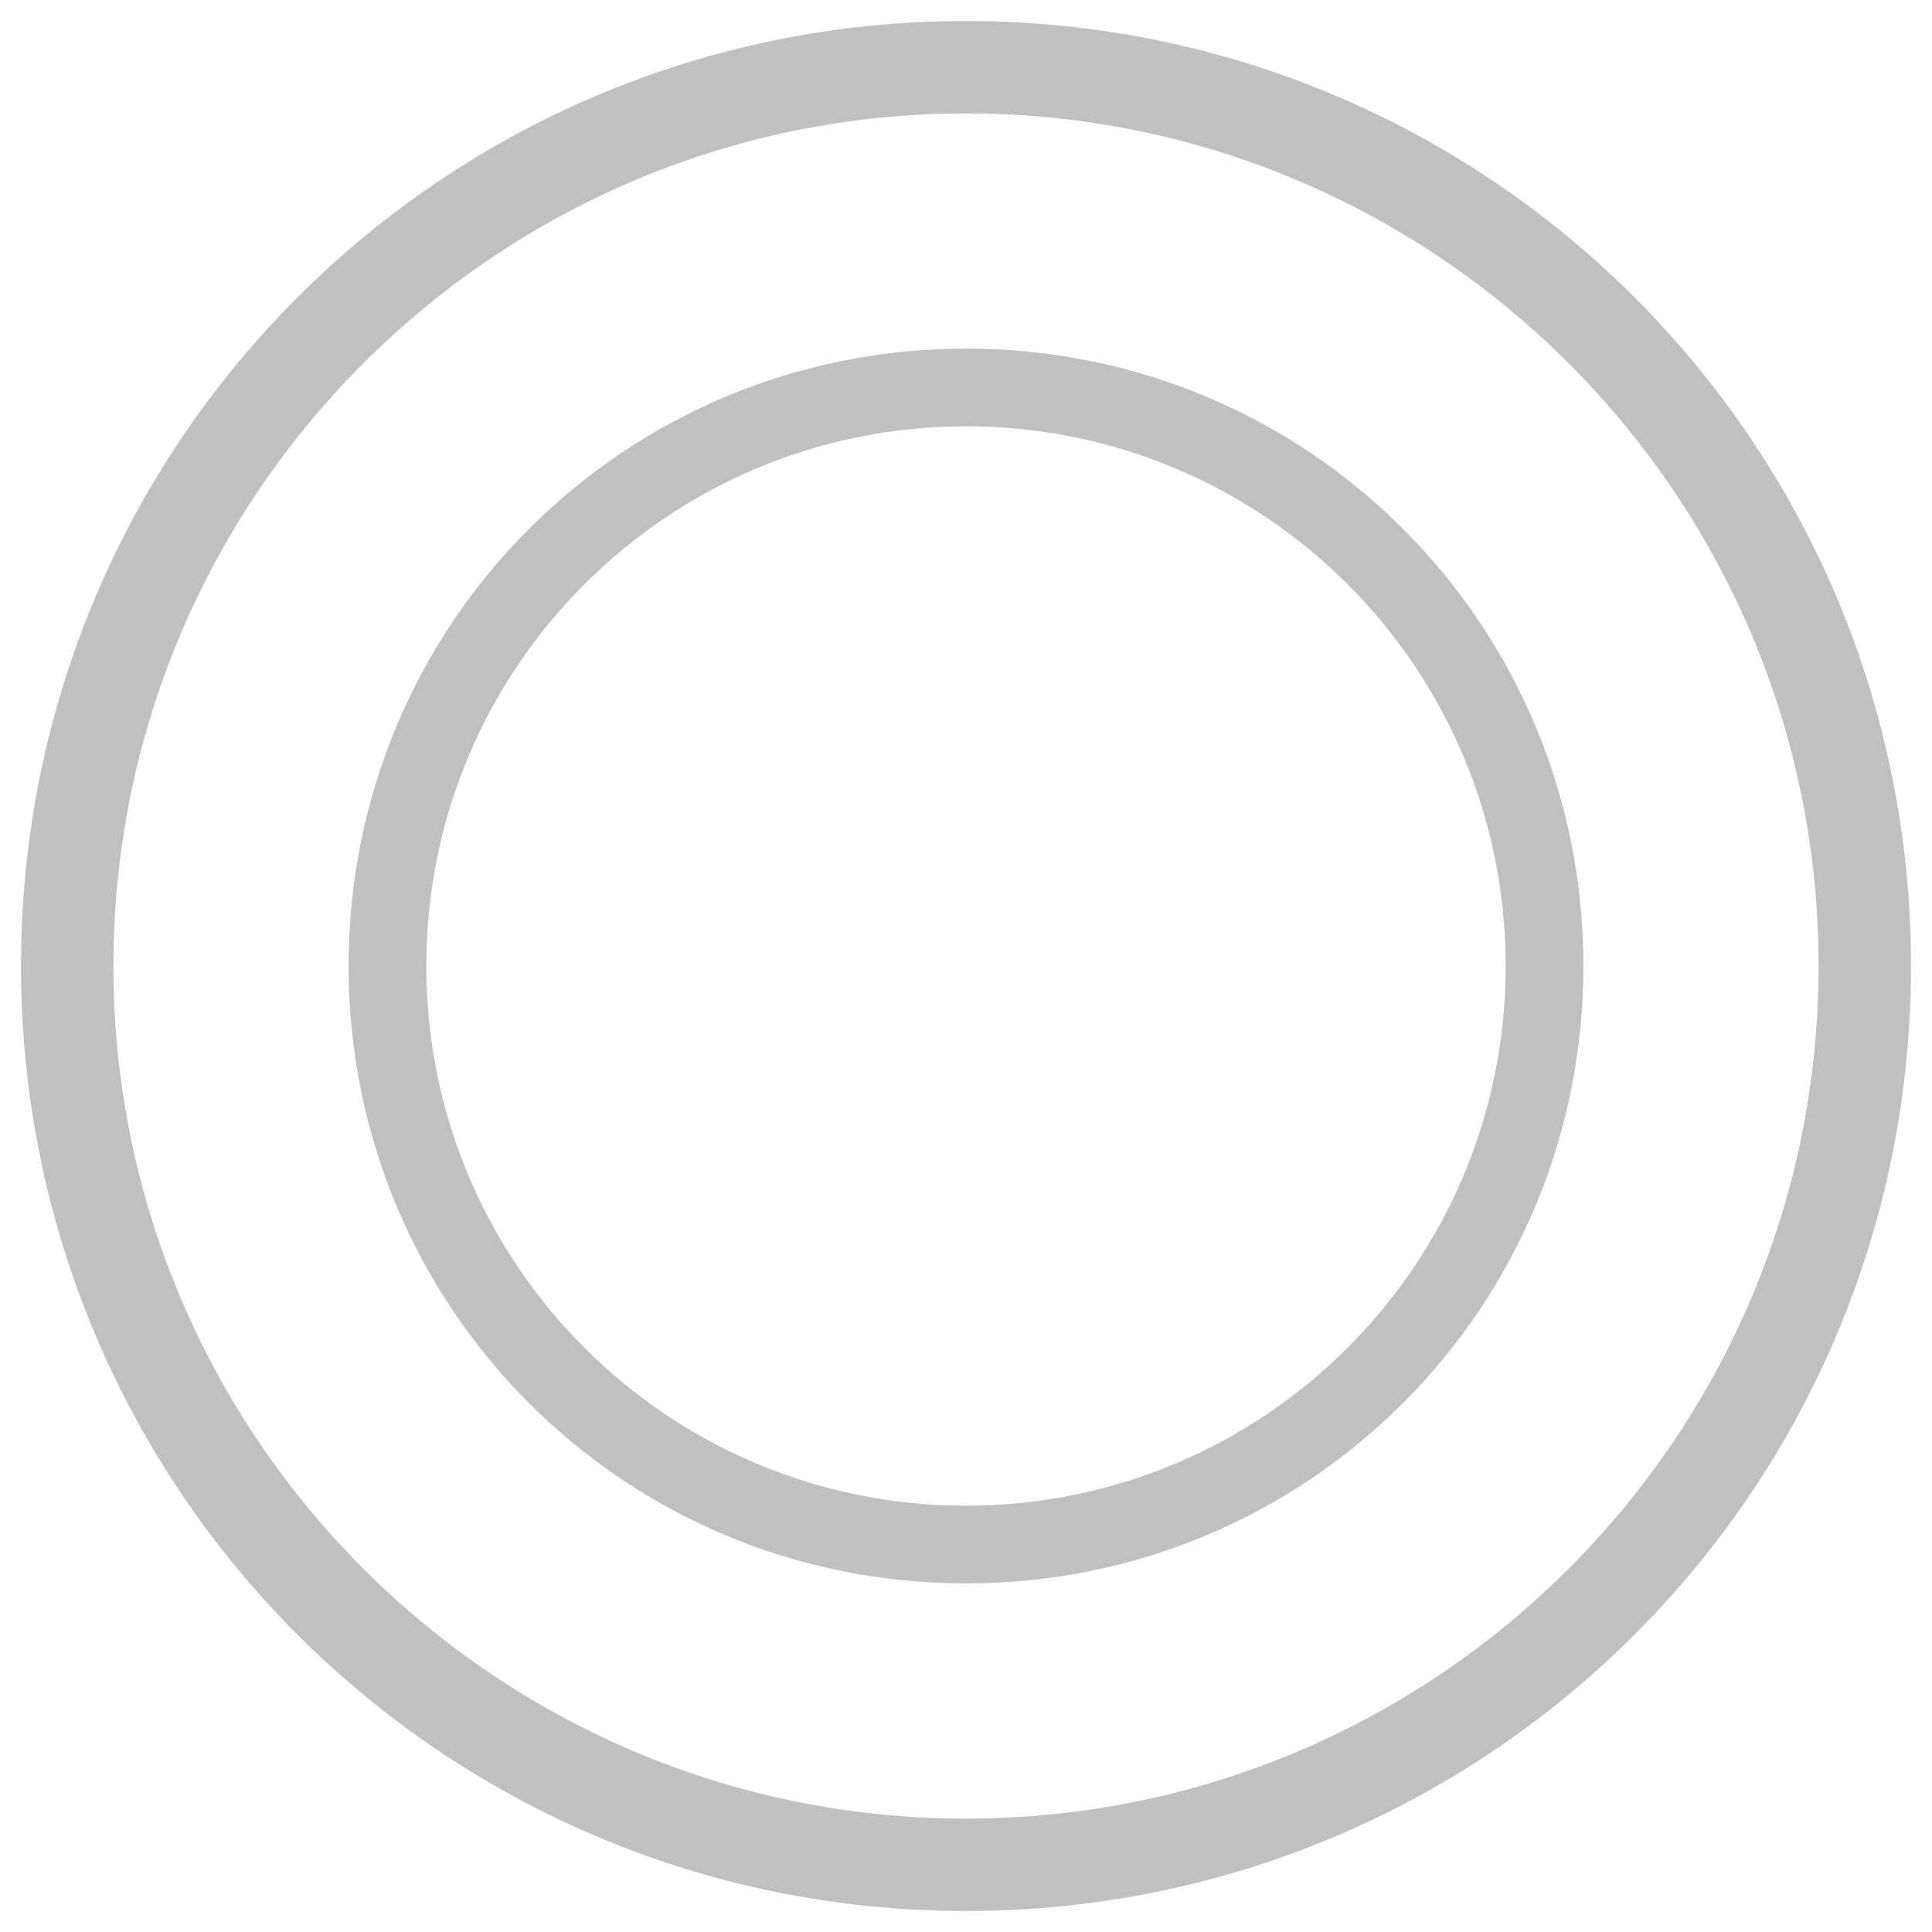
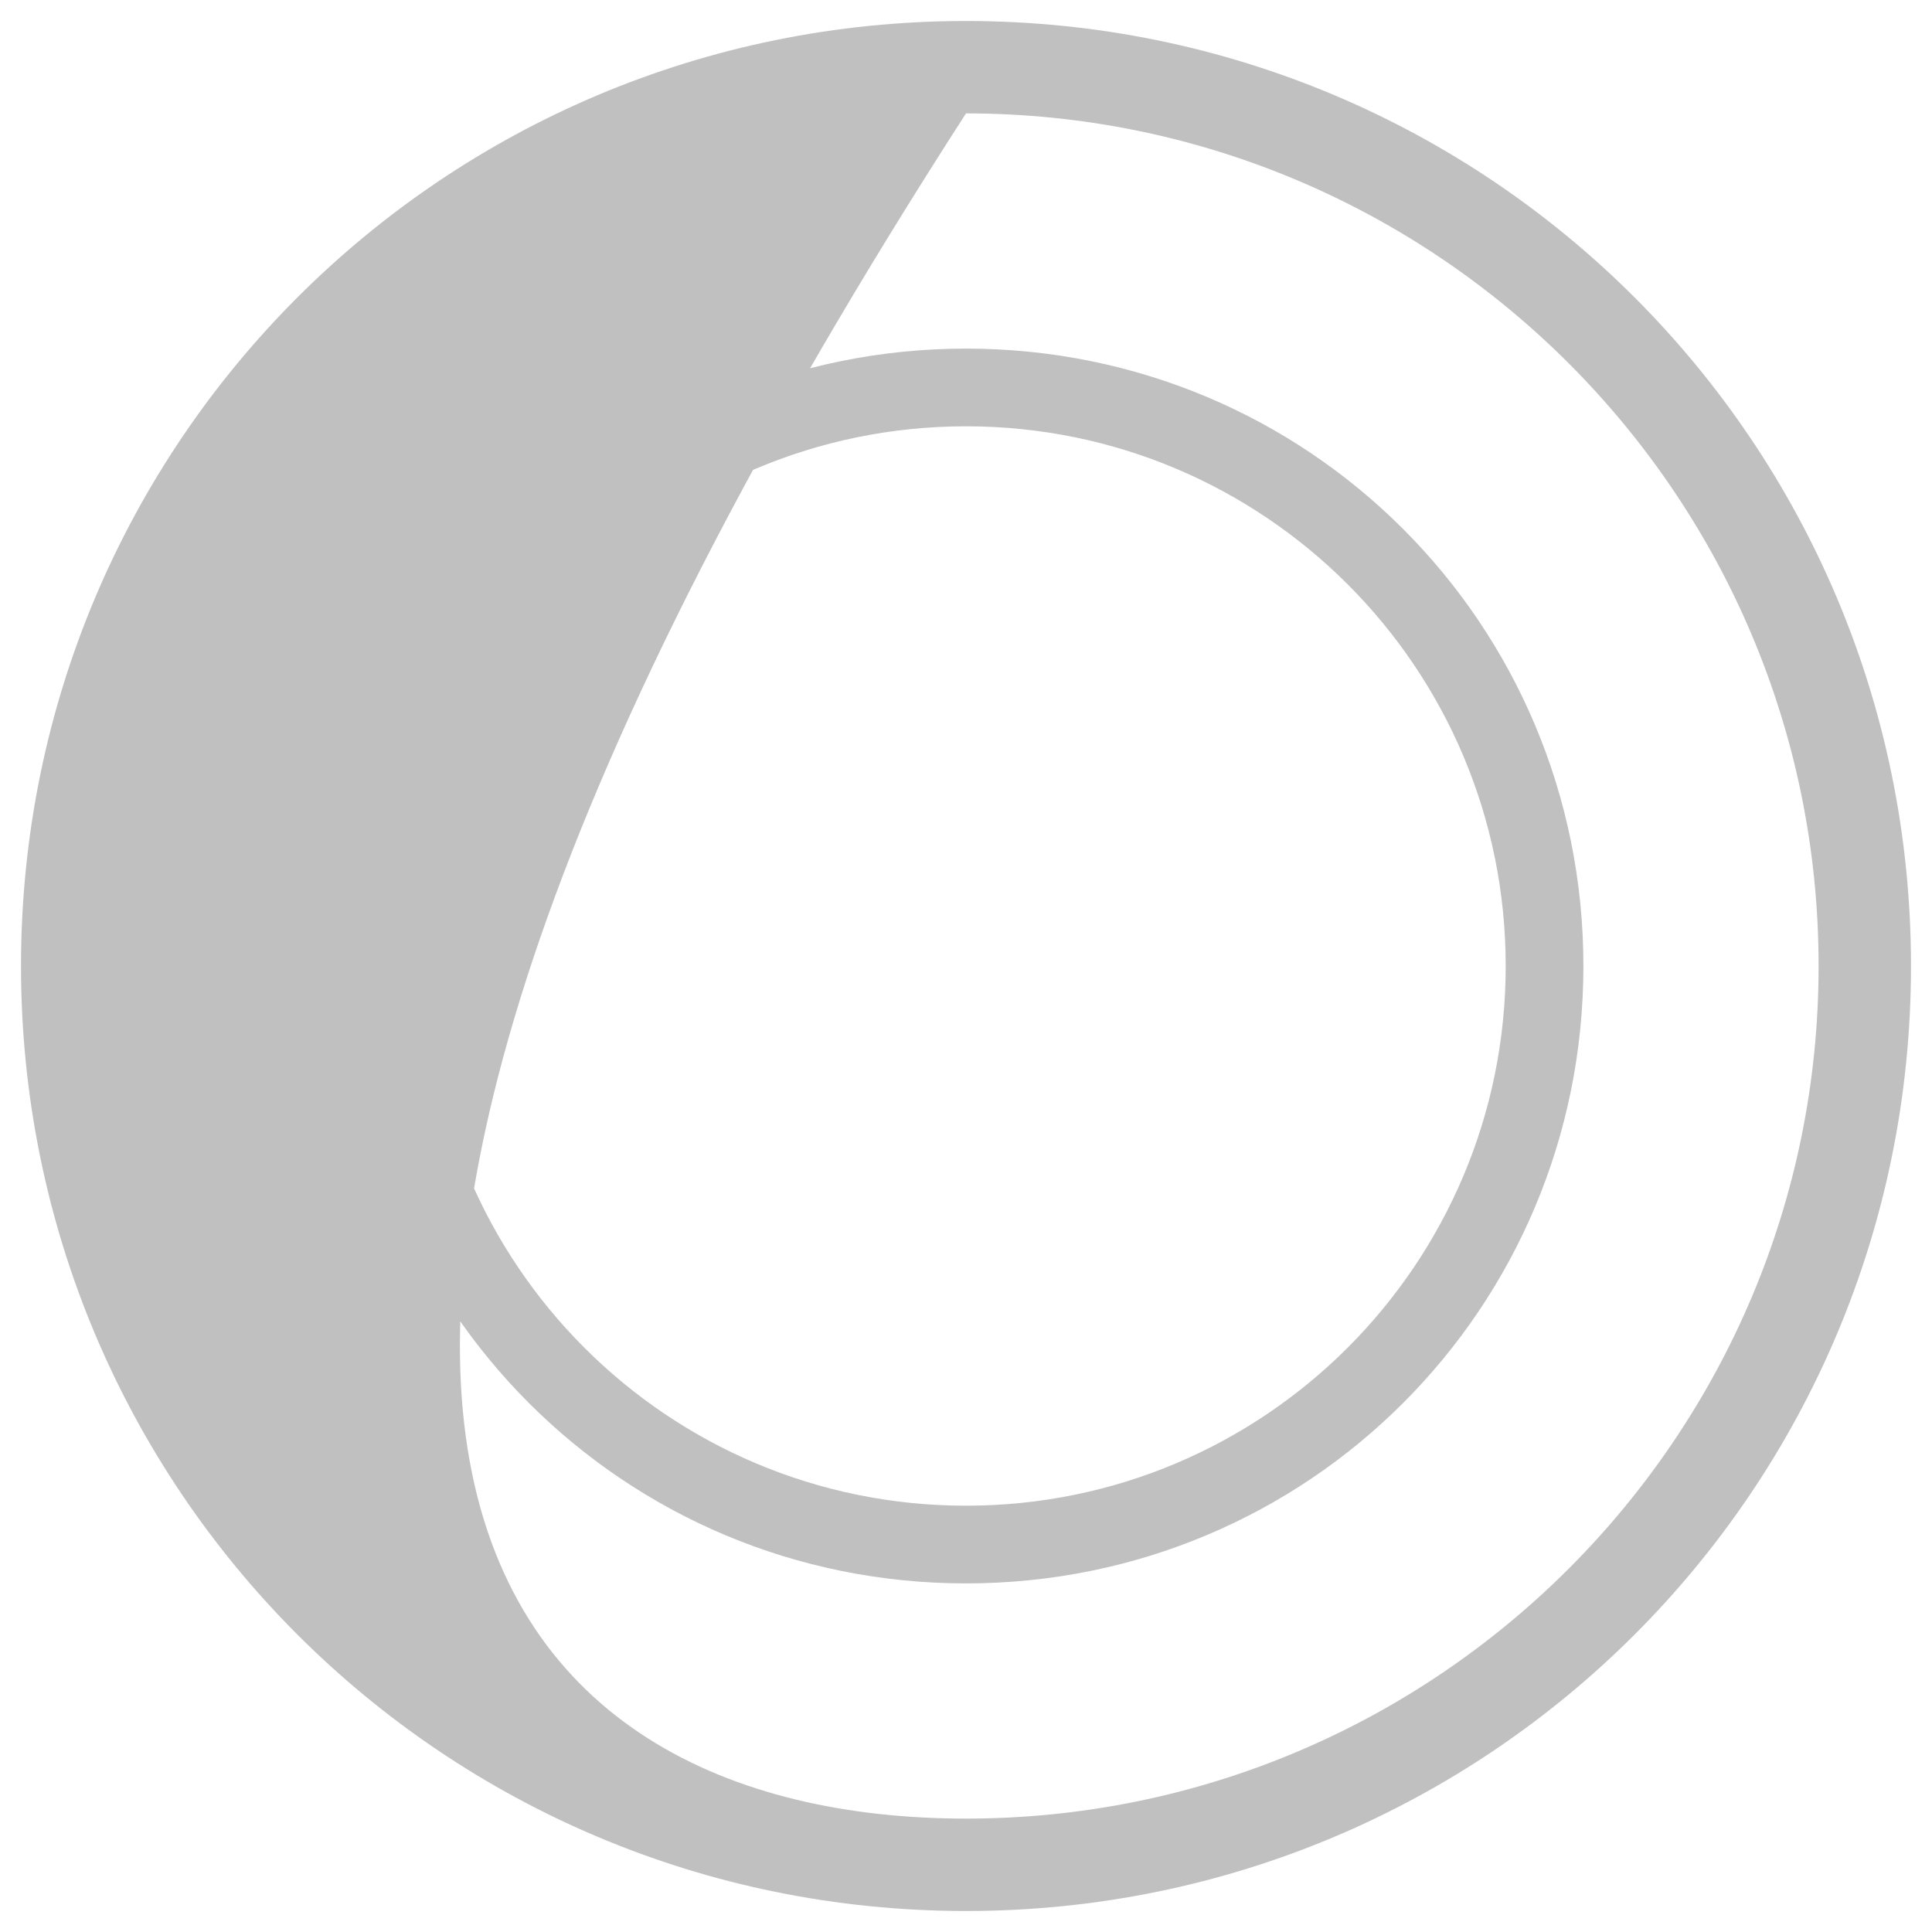
<svg xmlns="http://www.w3.org/2000/svg" width="46" height="46" viewBox="0 0 46 46" fill="none">
-   <path d="M23 0.5C35.45 0.5 45.5 10.55 45.5 23C45.5 35.45 35.45 45.5 23 45.5C10.55 45.5 0.5 35.45 0.5 23C0.5 10.55 10.55 0.5 23 0.5ZM23 2.7C11.8 2.7 2.7 11.8 2.7 23C2.7 34.2 11.8 43.3 23 43.3C34.2 43.3 43.3 34.2 43.3 23C43.3 11.8 34.2 2.7 23 2.7ZM23 8.3C31.15 8.3 37.7 14.85 37.7 23C37.7 31.15 31.15 37.7 23 37.7C14.85 37.7 8.3 31.15 8.3 23C8.3 14.85 14.85 8.3 23 8.3ZM23 10.15C15.9 10.15 10.15 15.9 10.15 23C10.15 30.1 15.9 35.85 23 35.85C30.1 35.85 35.85 30.1 35.85 23C35.85 15.9 30.1 10.15 23 10.15Z" fill="#C0C0C0" />
+   <path d="M23 0.5C35.45 0.5 45.5 10.55 45.5 23C45.5 35.45 35.45 45.5 23 45.5C10.55 45.5 0.5 35.45 0.5 23C0.5 10.55 10.55 0.5 23 0.5ZM23 2.7C2.7 34.2 11.8 43.3 23 43.3C34.2 43.3 43.3 34.2 43.3 23C43.3 11.8 34.2 2.7 23 2.7ZM23 8.3C31.15 8.3 37.7 14.85 37.7 23C37.7 31.15 31.15 37.7 23 37.7C14.85 37.7 8.3 31.15 8.3 23C8.3 14.85 14.85 8.3 23 8.3ZM23 10.15C15.9 10.15 10.15 15.9 10.15 23C10.15 30.1 15.9 35.85 23 35.85C30.1 35.85 35.85 30.1 35.85 23C35.85 15.9 30.1 10.15 23 10.15Z" fill="#C0C0C0" />
</svg>